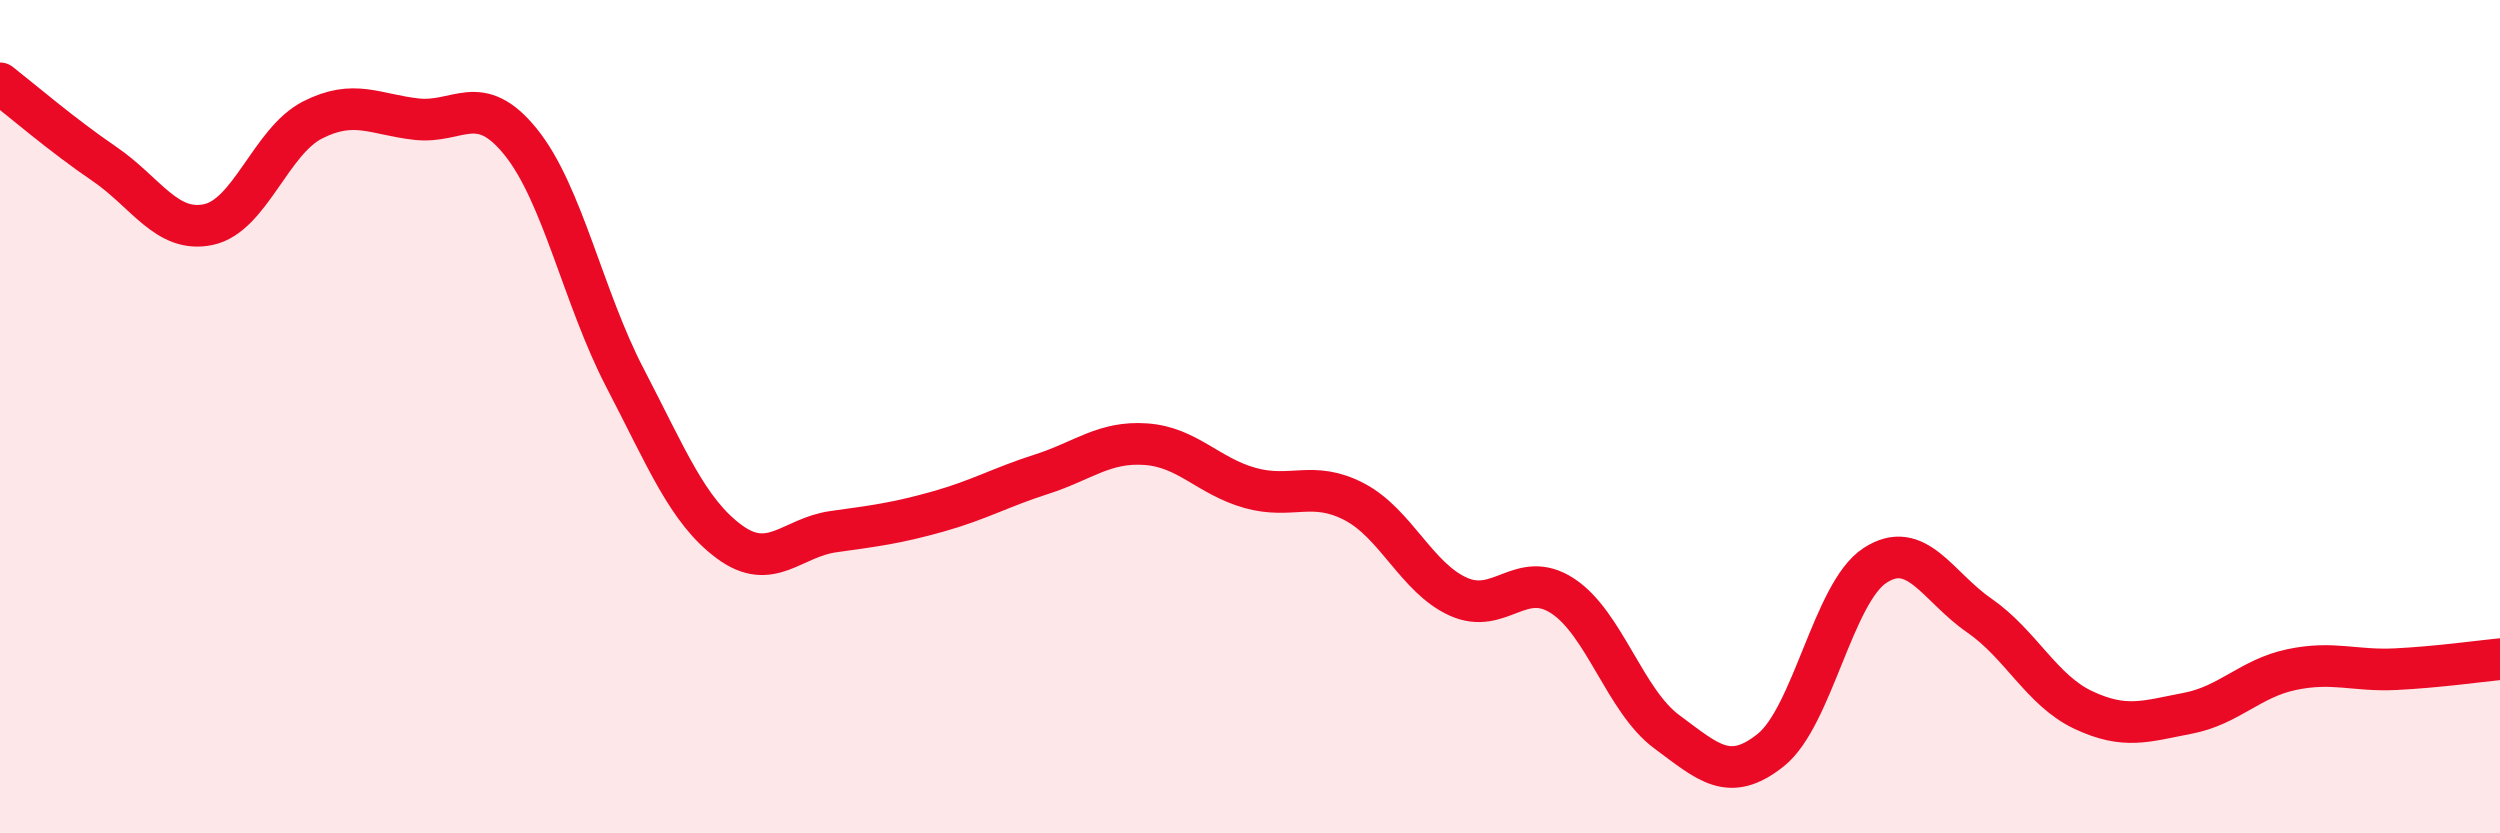
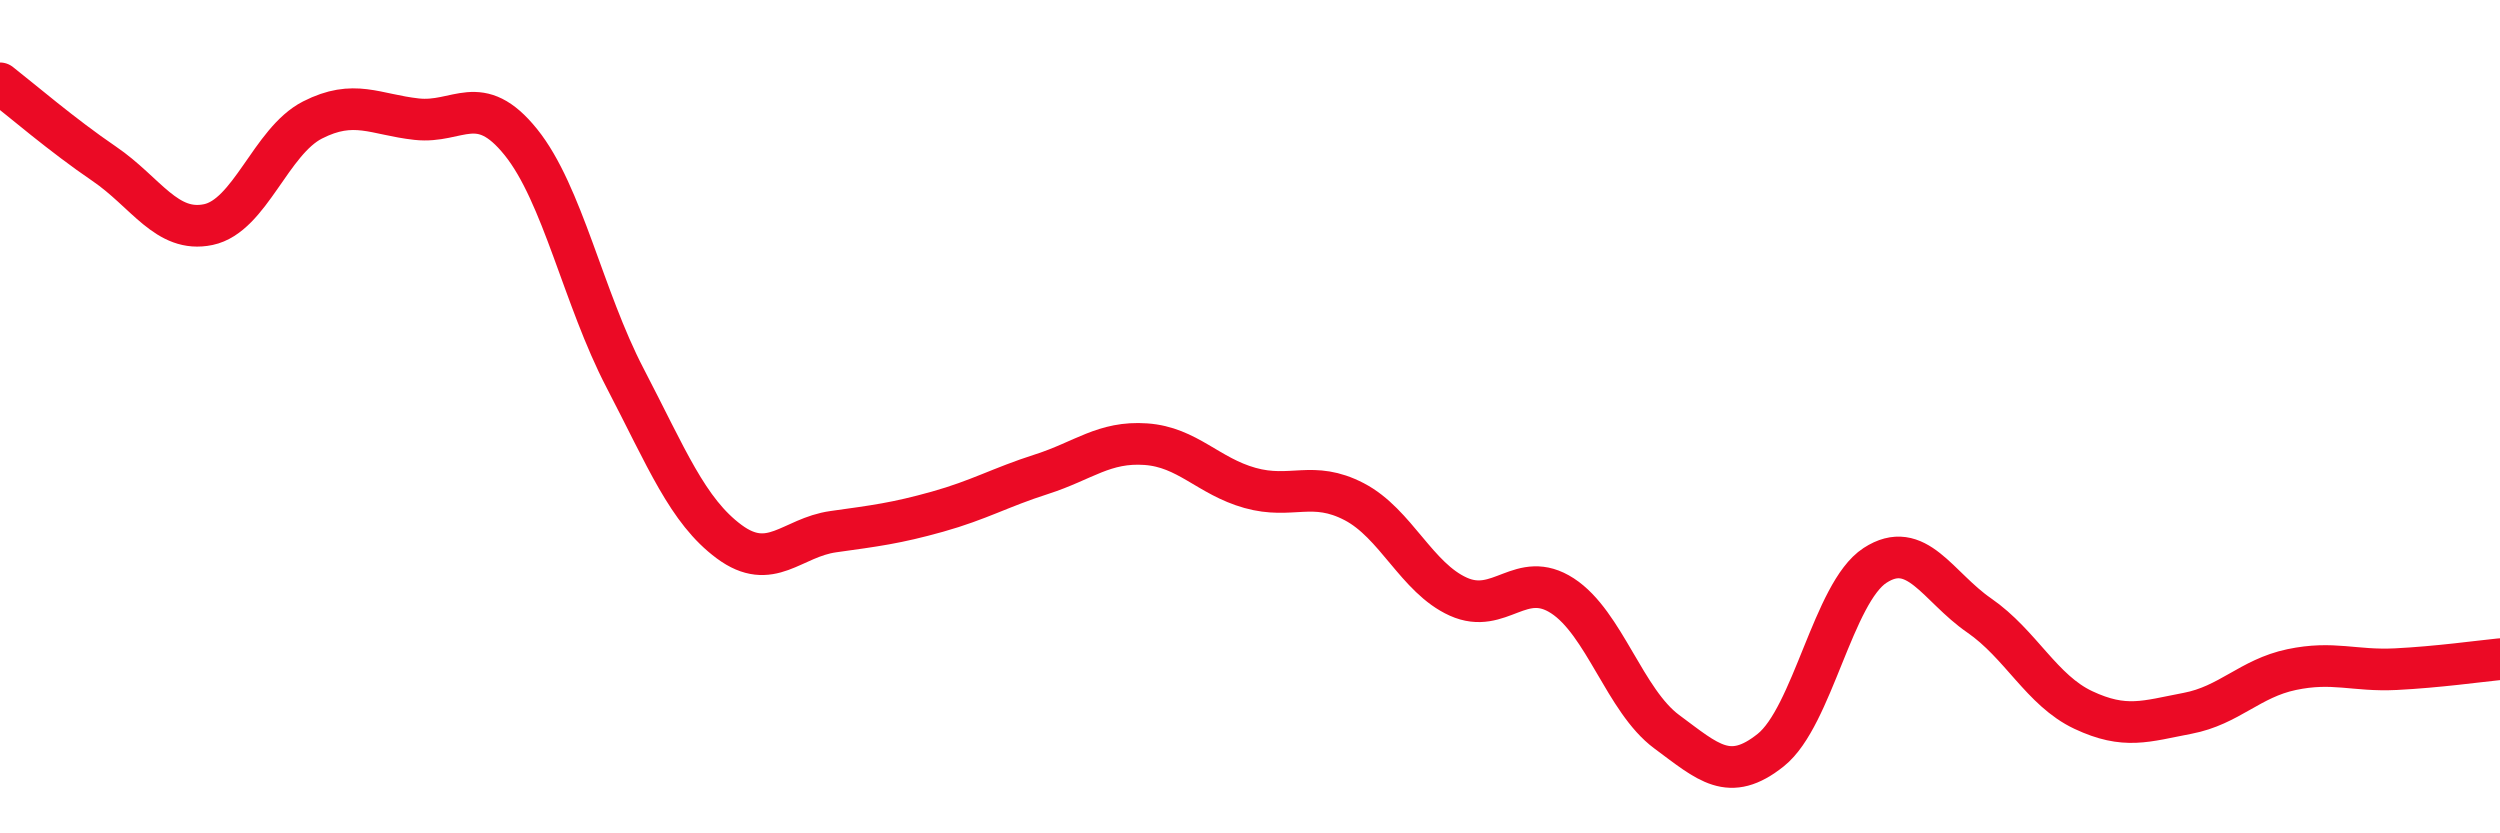
<svg xmlns="http://www.w3.org/2000/svg" width="60" height="20" viewBox="0 0 60 20">
-   <path d="M 0,2 C 0.5,2.39 1.5,3.25 2.5,3.93 C 3.5,4.61 4,5.6 5,5.39 C 6,5.18 6.5,3.39 7.5,2.88 C 8.5,2.37 9,2.75 10,2.86 C 11,2.97 11.5,2.17 12.5,3.41 C 13.5,4.65 14,7.15 15,9.07 C 16,10.99 16.5,12.26 17.5,13 C 18.5,13.74 19,12.9 20,12.76 C 21,12.62 21.5,12.56 22.5,12.28 C 23.5,12 24,11.7 25,11.38 C 26,11.06 26.5,10.59 27.5,10.66 C 28.5,10.73 29,11.43 30,11.71 C 31,11.99 31.5,11.52 32.5,12.04 C 33.5,12.56 34,13.87 35,14.32 C 36,14.77 36.5,13.65 37.5,14.3 C 38.5,14.95 39,16.82 40,17.56 C 41,18.3 41.5,18.8 42.5,18 C 43.5,17.2 44,14.22 45,13.57 C 46,12.92 46.5,14.08 47.5,14.77 C 48.5,15.46 49,16.57 50,17.04 C 51,17.51 51.5,17.31 52.5,17.12 C 53.5,16.93 54,16.28 55,16.07 C 56,15.86 56.5,16.11 57.5,16.06 C 58.5,16.01 59.5,15.87 60,15.82L60 20L0 20Z" fill="#EB0A25" opacity="0.1" stroke-linecap="round" stroke-linejoin="round" />
  <path d="M 0,2 C 0.5,2.39 1.5,3.25 2.5,3.93 C 3.5,4.61 4,5.6 5,5.39 C 6,5.18 6.5,3.39 7.5,2.88 C 8.5,2.37 9,2.75 10,2.86 C 11,2.97 11.5,2.17 12.5,3.41 C 13.5,4.65 14,7.15 15,9.07 C 16,10.99 16.5,12.26 17.5,13 C 18.5,13.74 19,12.9 20,12.76 C 21,12.62 21.5,12.56 22.5,12.28 C 23.5,12 24,11.7 25,11.38 C 26,11.06 26.5,10.59 27.5,10.66 C 28.5,10.73 29,11.43 30,11.71 C 31,11.99 31.5,11.52 32.5,12.04 C 33.5,12.56 34,13.87 35,14.32 C 36,14.77 36.5,13.65 37.5,14.3 C 38.5,14.95 39,16.82 40,17.56 C 41,18.3 41.5,18.8 42.5,18 C 43.5,17.2 44,14.22 45,13.57 C 46,12.92 46.5,14.08 47.5,14.77 C 48.5,15.46 49,16.57 50,17.04 C 51,17.51 51.5,17.31 52.5,17.12 C 53.5,16.93 54,16.28 55,16.07 C 56,15.86 56.5,16.11 57.5,16.06 C 58.5,16.01 59.5,15.87 60,15.82" stroke="#EB0A25" stroke-width="1" fill="none" stroke-linecap="round" stroke-linejoin="round" />
</svg>